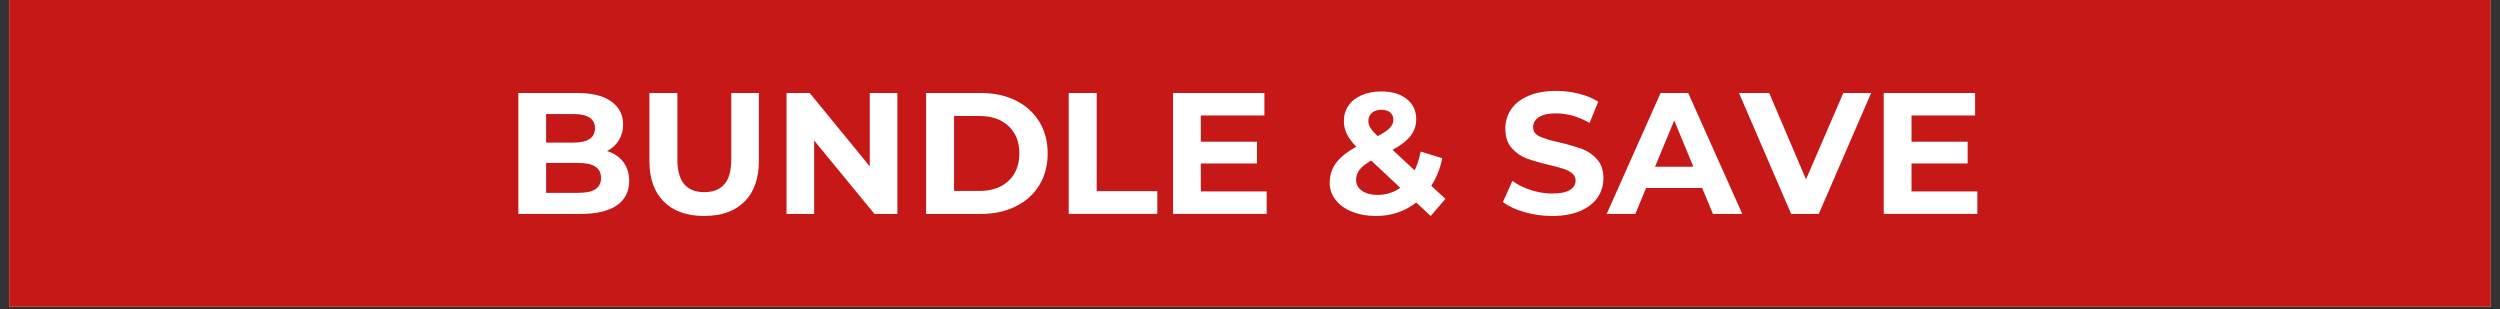
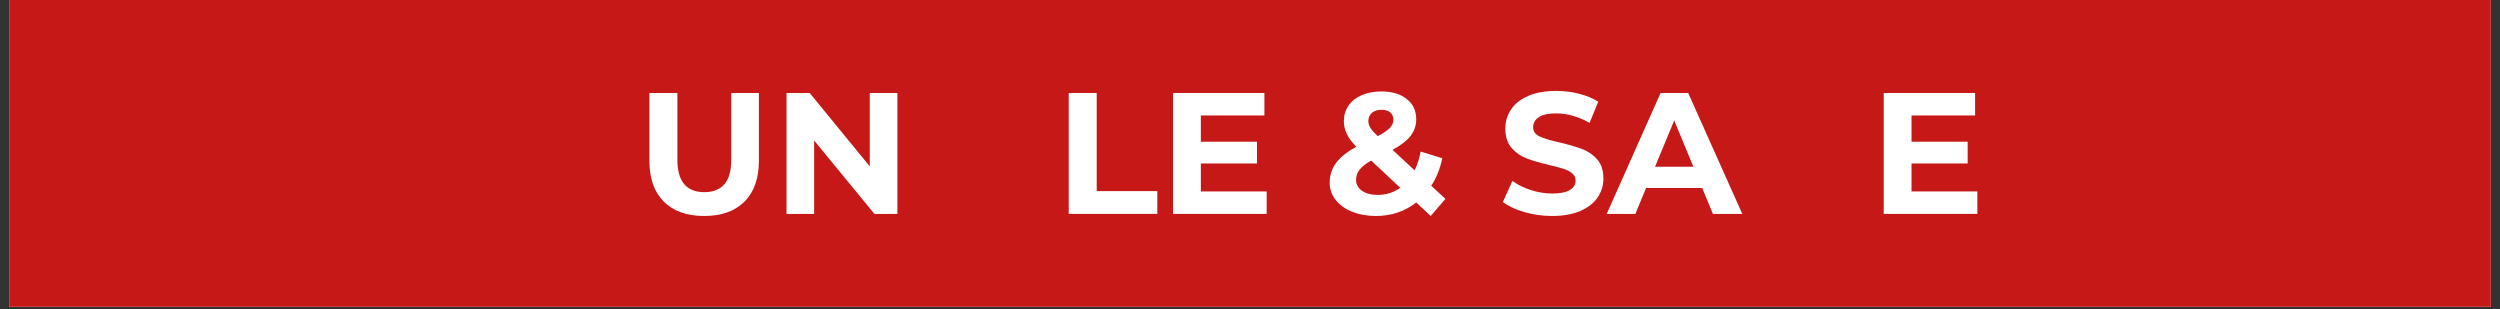
<svg xmlns="http://www.w3.org/2000/svg" version="1.0" preserveAspectRatio="xMidYMid meet" height="180" viewBox="0 0 1092 135" zoomAndPan="magnify" width="1456">
  <rect x="0" y="0" width="1092" height="135" fill="#333333" stroke="none" />
  <defs>
    <g />
    <clipPath id="36228aa5e7">
      <path clip-rule="nonzero" d="M 4.016 0 L 1087.984 0 L 1087.984 134.008 L 4.016 134.008 Z M 4.016 0" />
    </clipPath>
  </defs>
  <g clip-path="url(#36228aa5e7)">
-     <path fill-rule="nonzero" fill-opacity="1" d="M 4.016 0 L 1087.984 0 L 1087.984 134.008 L 4.016 134.008 Z M 4.016 0" fill="#ffffff" />
+     <path fill-rule="nonzero" fill-opacity="1" d="M 4.016 0 L 1087.984 0 L 1087.984 134.008 L 4.016 134.008 Z " fill="#ffffff" />
    <path fill-rule="nonzero" fill-opacity="1" d="M 4.016 0 L 1087.984 0 L 1087.984 134.008 L 4.016 134.008 Z M 4.016 0" fill="#c71818" />
  </g>
  <g fill-opacity="1" fill="#ffffff">
    <g transform="translate(220.138, 93.433)">
      <g>
-         <path d="M 45.031 -27.453 C 48.051 -26.504 50.414 -24.91 52.125 -22.672 C 53.832 -20.43 54.688 -17.676 54.688 -14.406 C 54.688 -9.781 52.891 -6.223 49.297 -3.734 C 45.703 -1.242 40.457 0 33.562 0 L 6.266 0 L 6.266 -52.812 L 32.062 -52.812 C 38.5 -52.812 43.438 -51.578 46.875 -49.109 C 50.32 -46.641 52.047 -43.297 52.047 -39.078 C 52.047 -36.516 51.43 -34.223 50.203 -32.203 C 48.973 -30.191 47.25 -28.609 45.031 -27.453 Z M 18.406 -43.609 L 18.406 -31.156 L 30.547 -31.156 C 33.566 -31.156 35.852 -31.68 37.406 -32.734 C 38.969 -33.797 39.75 -35.359 39.75 -37.422 C 39.75 -39.484 38.969 -41.031 37.406 -42.062 C 35.852 -43.094 33.566 -43.609 30.547 -43.609 Z M 32.672 -9.203 C 35.891 -9.203 38.312 -9.727 39.938 -10.781 C 41.57 -11.844 42.391 -13.477 42.391 -15.688 C 42.391 -20.062 39.148 -22.25 32.672 -22.25 L 18.406 -22.25 L 18.406 -9.203 Z M 32.672 -9.203" />
-       </g>
+         </g>
    </g>
  </g>
  <g fill-opacity="1" fill="#ffffff">
    <g transform="translate(277.848, 93.433)">
      <g>
        <path d="M 29.719 0.906 C 22.176 0.906 16.305 -1.18 12.109 -5.359 C 7.91 -9.535 5.812 -15.492 5.812 -23.234 L 5.812 -52.812 L 18.031 -52.812 L 18.031 -23.688 C 18.031 -14.227 21.953 -9.5 29.797 -9.5 C 33.617 -9.5 36.535 -10.645 38.547 -12.938 C 40.555 -15.227 41.562 -18.812 41.562 -23.688 L 41.562 -52.812 L 53.641 -52.812 L 53.641 -23.234 C 53.641 -15.492 51.535 -9.535 47.328 -5.359 C 43.129 -1.18 37.258 0.906 29.719 0.906 Z M 29.719 0.906" />
      </g>
    </g>
  </g>
  <g fill-opacity="1" fill="#ffffff">
    <g transform="translate(337.292, 93.433)">
      <g>
        <path d="M 54.688 -52.812 L 54.688 0 L 44.656 0 L 18.328 -32.062 L 18.328 0 L 6.266 0 L 6.266 -52.812 L 16.375 -52.812 L 42.625 -20.75 L 42.625 -52.812 Z M 54.688 -52.812" />
      </g>
    </g>
  </g>
  <g fill-opacity="1" fill="#ffffff">
    <g transform="translate(398.246, 93.433)">
      <g>
-         <path d="M 6.266 -52.812 L 30.25 -52.812 C 35.977 -52.812 41.039 -51.719 45.438 -49.531 C 49.844 -47.344 53.266 -44.258 55.703 -40.281 C 58.148 -36.312 59.375 -31.688 59.375 -26.406 C 59.375 -21.125 58.148 -16.492 55.703 -12.516 C 53.266 -8.547 49.844 -5.469 45.438 -3.281 C 41.039 -1.094 35.977 0 30.25 0 L 6.266 0 Z M 29.641 -10.031 C 34.922 -10.031 39.133 -11.5 42.281 -14.438 C 45.426 -17.383 47 -21.375 47 -26.406 C 47 -31.438 45.426 -35.422 42.281 -38.359 C 39.133 -41.297 34.922 -42.766 29.641 -42.766 L 18.484 -42.766 L 18.484 -10.031 Z M 29.641 -10.031" />
-       </g>
+         </g>
    </g>
  </g>
  <g fill-opacity="1" fill="#ffffff">
    <g transform="translate(460.557, 93.433)">
      <g>
        <path d="M 6.266 -52.812 L 18.484 -52.812 L 18.484 -9.953 L 44.953 -9.953 L 44.953 0 L 6.266 0 Z M 6.266 -52.812" />
      </g>
    </g>
  </g>
  <g fill-opacity="1" fill="#ffffff">
    <g transform="translate(506.121, 93.433)">
      <g>
        <path d="M 47.156 -9.812 L 47.156 0 L 6.266 0 L 6.266 -52.812 L 46.172 -52.812 L 46.172 -43 L 18.406 -43 L 18.406 -31.531 L 42.922 -31.531 L 42.922 -22.031 L 18.406 -22.031 L 18.406 -9.812 Z M 47.156 -9.812" />
      </g>
    </g>
  </g>
  <g fill-opacity="1" fill="#ffffff">
    <g transform="translate(556.739, 93.433)">
      <g />
    </g>
  </g>
  <g fill-opacity="1" fill="#ffffff">
    <g transform="translate(578.088, 93.433)">
      <g>
        <path d="M 46.844 0.906 L 40.516 -4.984 C 35.484 -1.055 29.598 0.906 22.859 0.906 C 19.035 0.906 15.586 0.289 12.516 -0.938 C 9.453 -2.176 7.051 -3.898 5.312 -6.109 C 3.582 -8.328 2.719 -10.816 2.719 -13.578 C 2.719 -16.848 3.633 -19.727 5.469 -22.219 C 7.301 -24.707 10.254 -27.082 14.328 -29.344 C 12.422 -31.301 11.039 -33.172 10.188 -34.953 C 9.332 -36.742 8.906 -38.598 8.906 -40.516 C 8.906 -43.078 9.582 -45.336 10.938 -47.297 C 12.289 -49.254 14.211 -50.773 16.703 -51.859 C 19.191 -52.941 22.07 -53.484 25.344 -53.484 C 29.926 -53.484 33.598 -52.391 36.359 -50.203 C 39.129 -48.016 40.516 -45.062 40.516 -41.344 C 40.516 -38.625 39.695 -36.207 38.062 -34.094 C 36.426 -31.977 33.797 -29.941 30.172 -27.984 L 39.828 -19.016 C 40.984 -21.422 41.863 -24.16 42.469 -27.234 L 51.906 -24.297 C 50.895 -19.617 49.285 -15.617 47.078 -12.297 L 53.266 -6.562 Z M 25.344 -45.484 C 23.582 -45.484 22.188 -45.031 21.156 -44.125 C 20.125 -43.219 19.609 -42.062 19.609 -40.656 C 19.609 -39.602 19.883 -38.609 20.438 -37.672 C 20.988 -36.742 22.07 -35.504 23.688 -33.953 C 26.25 -35.305 28.031 -36.523 29.031 -37.609 C 30.039 -38.691 30.547 -39.859 30.547 -41.109 C 30.547 -42.422 30.094 -43.477 29.188 -44.281 C 28.289 -45.082 27.008 -45.484 25.344 -45.484 Z M 23.688 -8.297 C 27.352 -8.297 30.645 -9.328 33.562 -11.391 L 20.828 -23.312 C 18.461 -21.945 16.773 -20.609 15.766 -19.297 C 14.754 -17.992 14.25 -16.516 14.25 -14.859 C 14.25 -12.898 15.102 -11.316 16.812 -10.109 C 18.531 -8.898 20.82 -8.297 23.688 -8.297 Z M 23.688 -8.297" />
      </g>
    </g>
  </g>
  <g fill-opacity="1" fill="#ffffff">
    <g transform="translate(633.007, 93.433)">
      <g />
    </g>
  </g>
  <g fill-opacity="1" fill="#ffffff">
    <g transform="translate(654.355, 93.433)">
      <g>
        <path d="M 23.609 0.906 C 19.43 0.906 15.395 0.344 11.5 -0.781 C 7.602 -1.914 4.473 -3.391 2.109 -5.203 L 6.266 -14.406 C 8.523 -12.75 11.211 -11.414 14.328 -10.406 C 17.453 -9.406 20.57 -8.906 23.688 -8.906 C 27.156 -8.906 29.719 -9.422 31.375 -10.453 C 33.039 -11.484 33.875 -12.852 33.875 -14.562 C 33.875 -15.82 33.379 -16.863 32.391 -17.688 C 31.41 -18.52 30.156 -19.188 28.625 -19.688 C 27.094 -20.188 25.02 -20.738 22.406 -21.344 C 18.383 -22.301 15.086 -23.258 12.516 -24.219 C 9.953 -25.176 7.754 -26.707 5.922 -28.812 C 4.086 -30.926 3.172 -33.742 3.172 -37.266 C 3.172 -40.336 4 -43.117 5.656 -45.609 C 7.312 -48.098 9.812 -50.07 13.156 -51.531 C 16.508 -52.988 20.598 -53.719 25.422 -53.719 C 28.797 -53.719 32.086 -53.312 35.297 -52.5 C 38.516 -51.695 41.332 -50.539 43.75 -49.031 L 39.984 -39.75 C 35.109 -42.52 30.227 -43.906 25.344 -43.906 C 21.926 -43.906 19.398 -43.348 17.766 -42.234 C 16.129 -41.129 15.312 -39.676 15.312 -37.875 C 15.312 -36.062 16.254 -34.711 18.141 -33.828 C 20.023 -32.953 22.906 -32.086 26.781 -31.234 C 30.801 -30.273 34.094 -29.316 36.656 -28.359 C 39.227 -27.41 41.43 -25.906 43.266 -23.844 C 45.098 -21.781 46.016 -18.988 46.016 -15.469 C 46.016 -12.445 45.172 -9.691 43.484 -7.203 C 41.805 -4.711 39.281 -2.738 35.906 -1.281 C 32.539 0.176 28.441 0.906 23.609 0.906 Z M 23.609 0.906" />
      </g>
    </g>
  </g>
  <g fill-opacity="1" fill="#ffffff">
    <g transform="translate(702.484, 93.433)">
      <g>
        <path d="M 41.031 -11.312 L 16.516 -11.312 L 11.844 0 L -0.672 0 L 22.859 -52.812 L 34.922 -52.812 L 58.547 0 L 45.719 0 Z M 37.188 -20.594 L 28.812 -40.812 L 20.438 -20.594 Z M 37.188 -20.594" />
      </g>
    </g>
  </g>
  <g fill-opacity="1" fill="#ffffff">
    <g transform="translate(760.269, 93.433)">
      <g>
-         <path d="M 57.031 -52.812 L 34.172 0 L 22.109 0 L -0.672 -52.812 L 12.516 -52.812 L 28.594 -15.094 L 44.891 -52.812 Z M 57.031 -52.812" />
-       </g>
+         </g>
    </g>
  </g>
  <g fill-opacity="1" fill="#ffffff">
    <g transform="translate(816.546, 93.433)">
      <g>
        <path d="M 47.156 -9.812 L 47.156 0 L 6.266 0 L 6.266 -52.812 L 46.172 -52.812 L 46.172 -43 L 18.406 -43 L 18.406 -31.531 L 42.922 -31.531 L 42.922 -22.031 L 18.406 -22.031 L 18.406 -9.812 Z M 47.156 -9.812" />
      </g>
    </g>
  </g>
</svg>